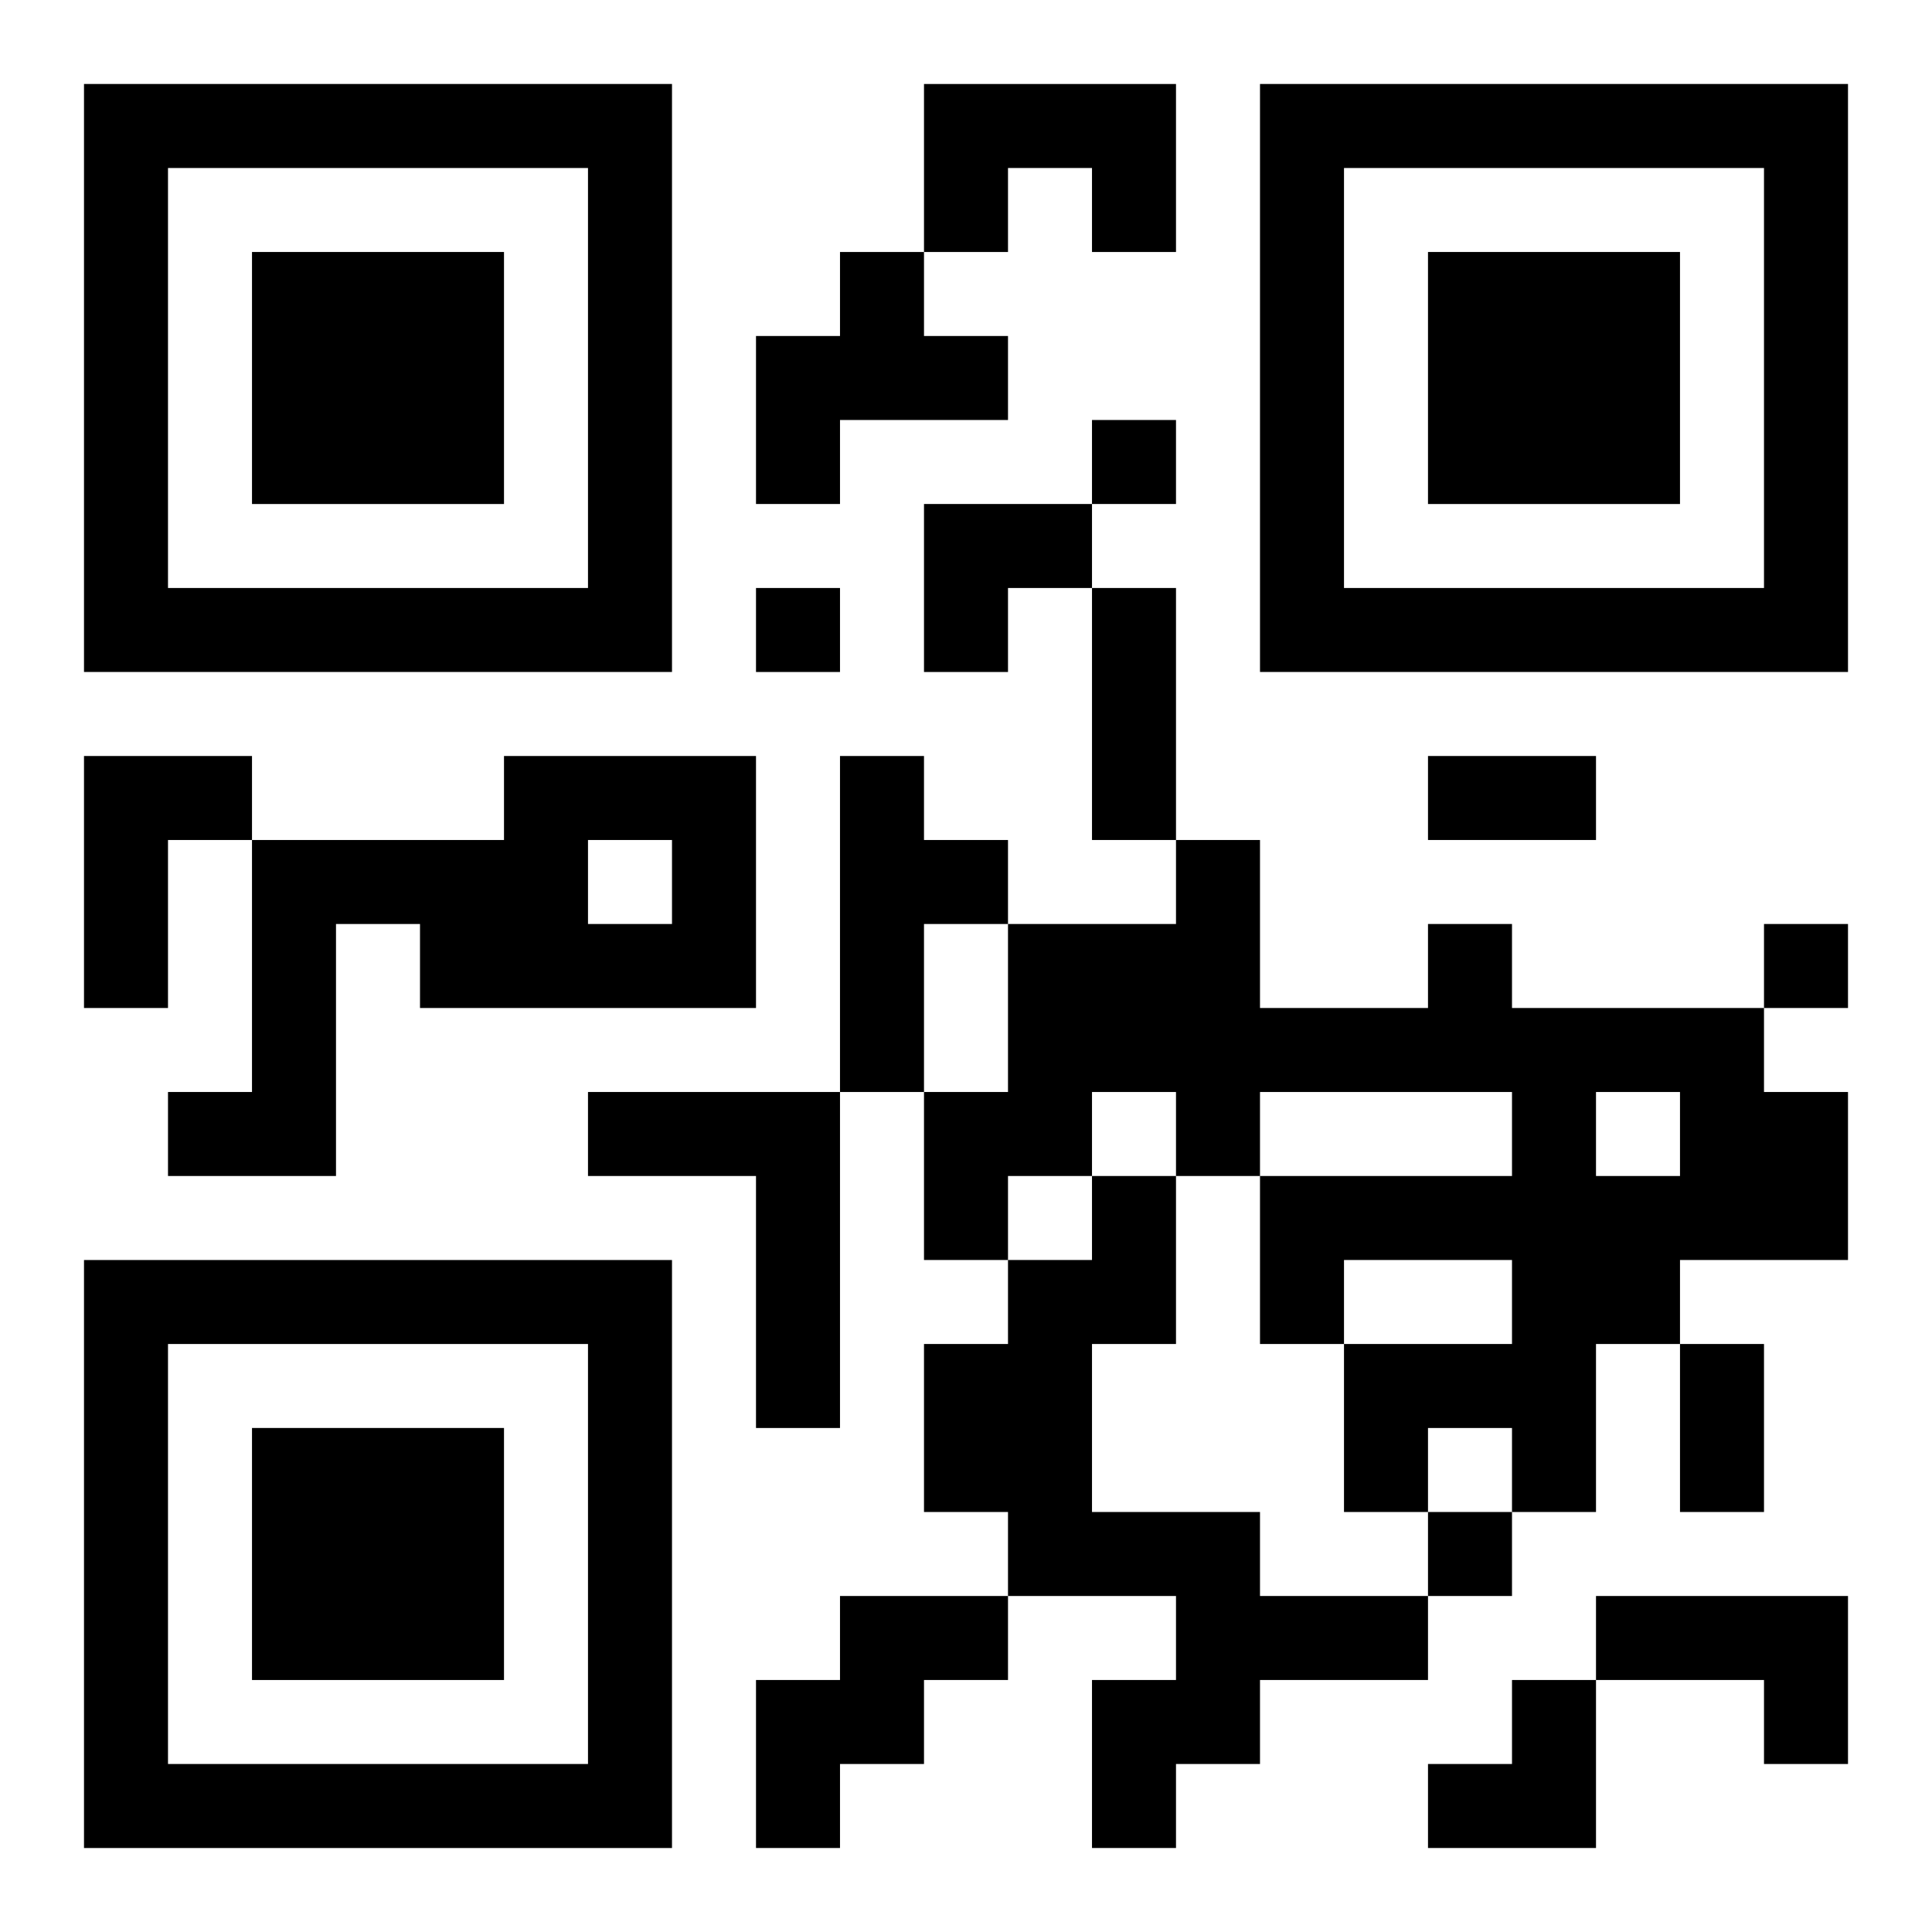
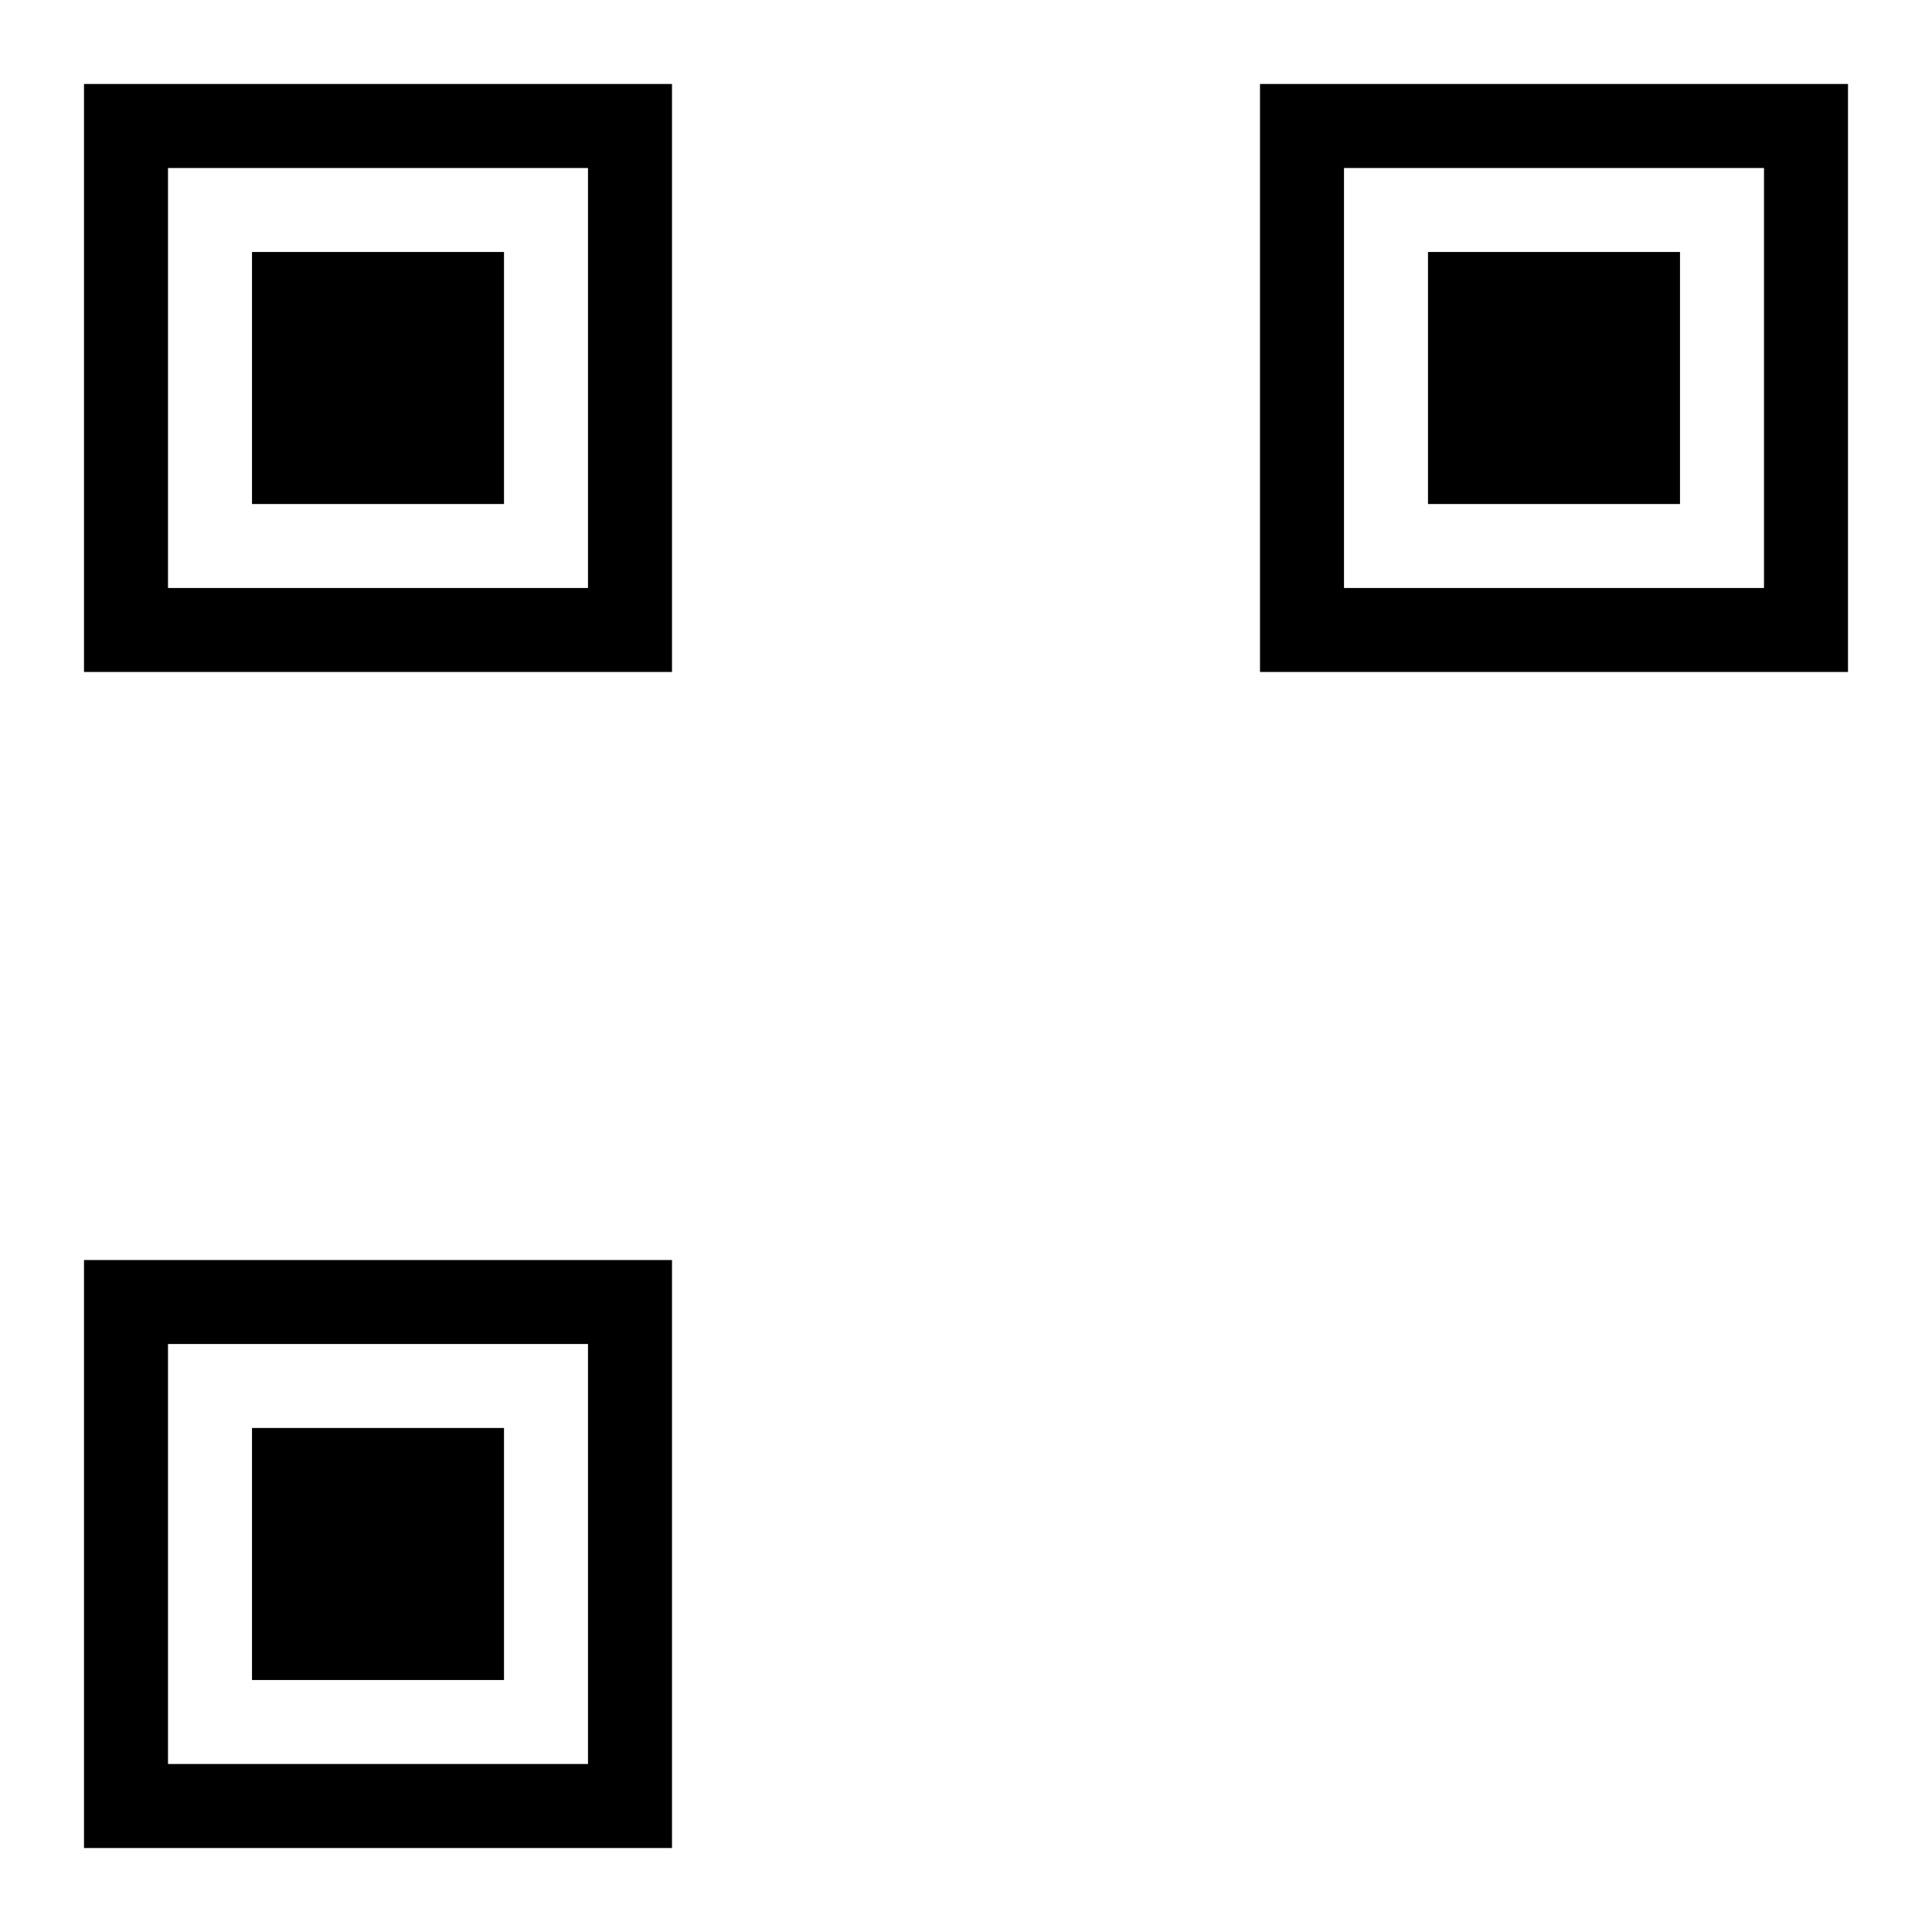
<svg xmlns="http://www.w3.org/2000/svg" xmlns:xlink="http://www.w3.org/1999/xlink" width="250" height="250" baseProfile="full" version="1.1" viewBox="-1 -1 23 23">
  <symbol id="a">
    <path d="m0 7v7h7v-7h-7zm1 1h5v5h-5v-5zm1 1v3h3v-3h-3z" />
  </symbol>
  <use y="-7" xlink:href="#a" />
  <use y="7" xlink:href="#a" />
  <use x="14" y="-7" xlink:href="#a" />
-   <path d="m10 0h3v2h-1v-1h-1v1h-1v-2m-1 2h1v1h1v1h-2v1h-1v-2h1v-1m-9 6h2v1h-1v2h-1v-3m5 0h3v3h-4v-1h-1v3h-2v-1h1v-3h3v-1m1 1v1h1v-1h-1m3-1h1v1h1v1h-1v2h-1v-4m7 2h1v1h3v1h1v2h-2v1h-1v2h-1v-1h-1v1h-1v-2h2v-1h-2v1h-1v-2h3v-1h-3v1h-1v-1h-1v1h-1v1h-1v-2h1v-2h2v-1h1v2h2v-1m2 2v1h1v-1h-1m-12 0h3v4h-1v-3h-2v-1m6 1h1v2h-1v2h2v1h2v1h-2v1h-1v1h-1v-2h1v-1h-2v-1h-1v-2h1v-1h1v-1m-3 5h2v1h-1v1h-1v1h-1v-2h1v-1m9 0h3v2h-1v-1h-2v-1m-6-14v1h1v-1h-1m-4 2v1h1v-1h-1m12 4v1h1v-1h-1m-4 7v1h1v-1h-1m-4-11h1v3h-1v-3m4 2h2v1h-2v-1m3 7h1v2h-1v-2m-9-10h2v1h-1v1h-1zm6 14m1 0h1v2h-2v-1h1z" />
</svg>